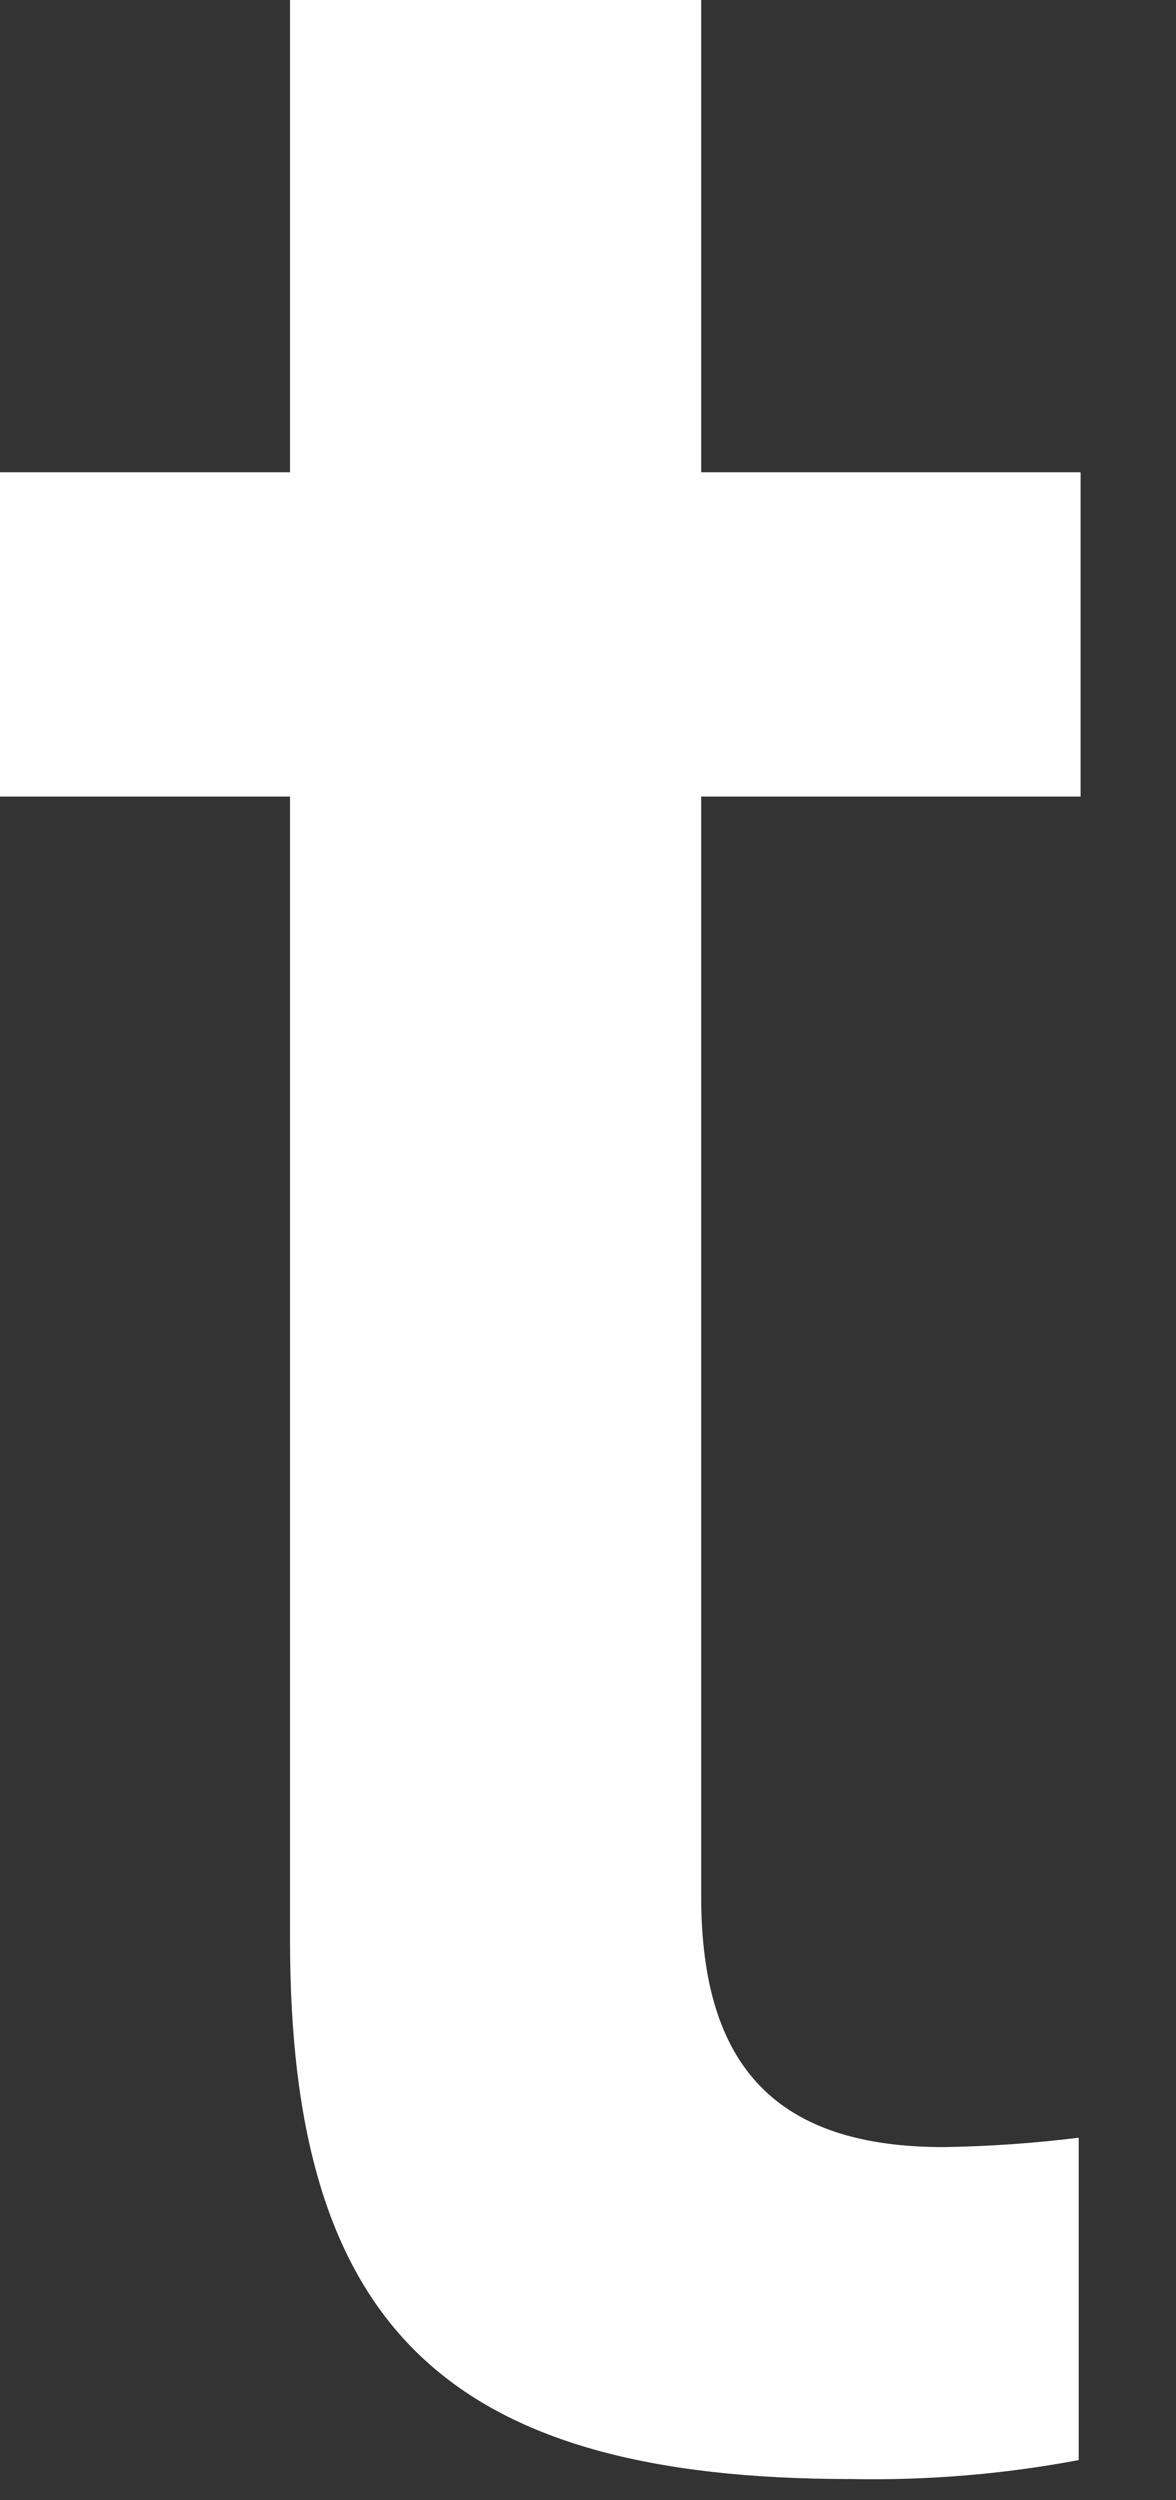
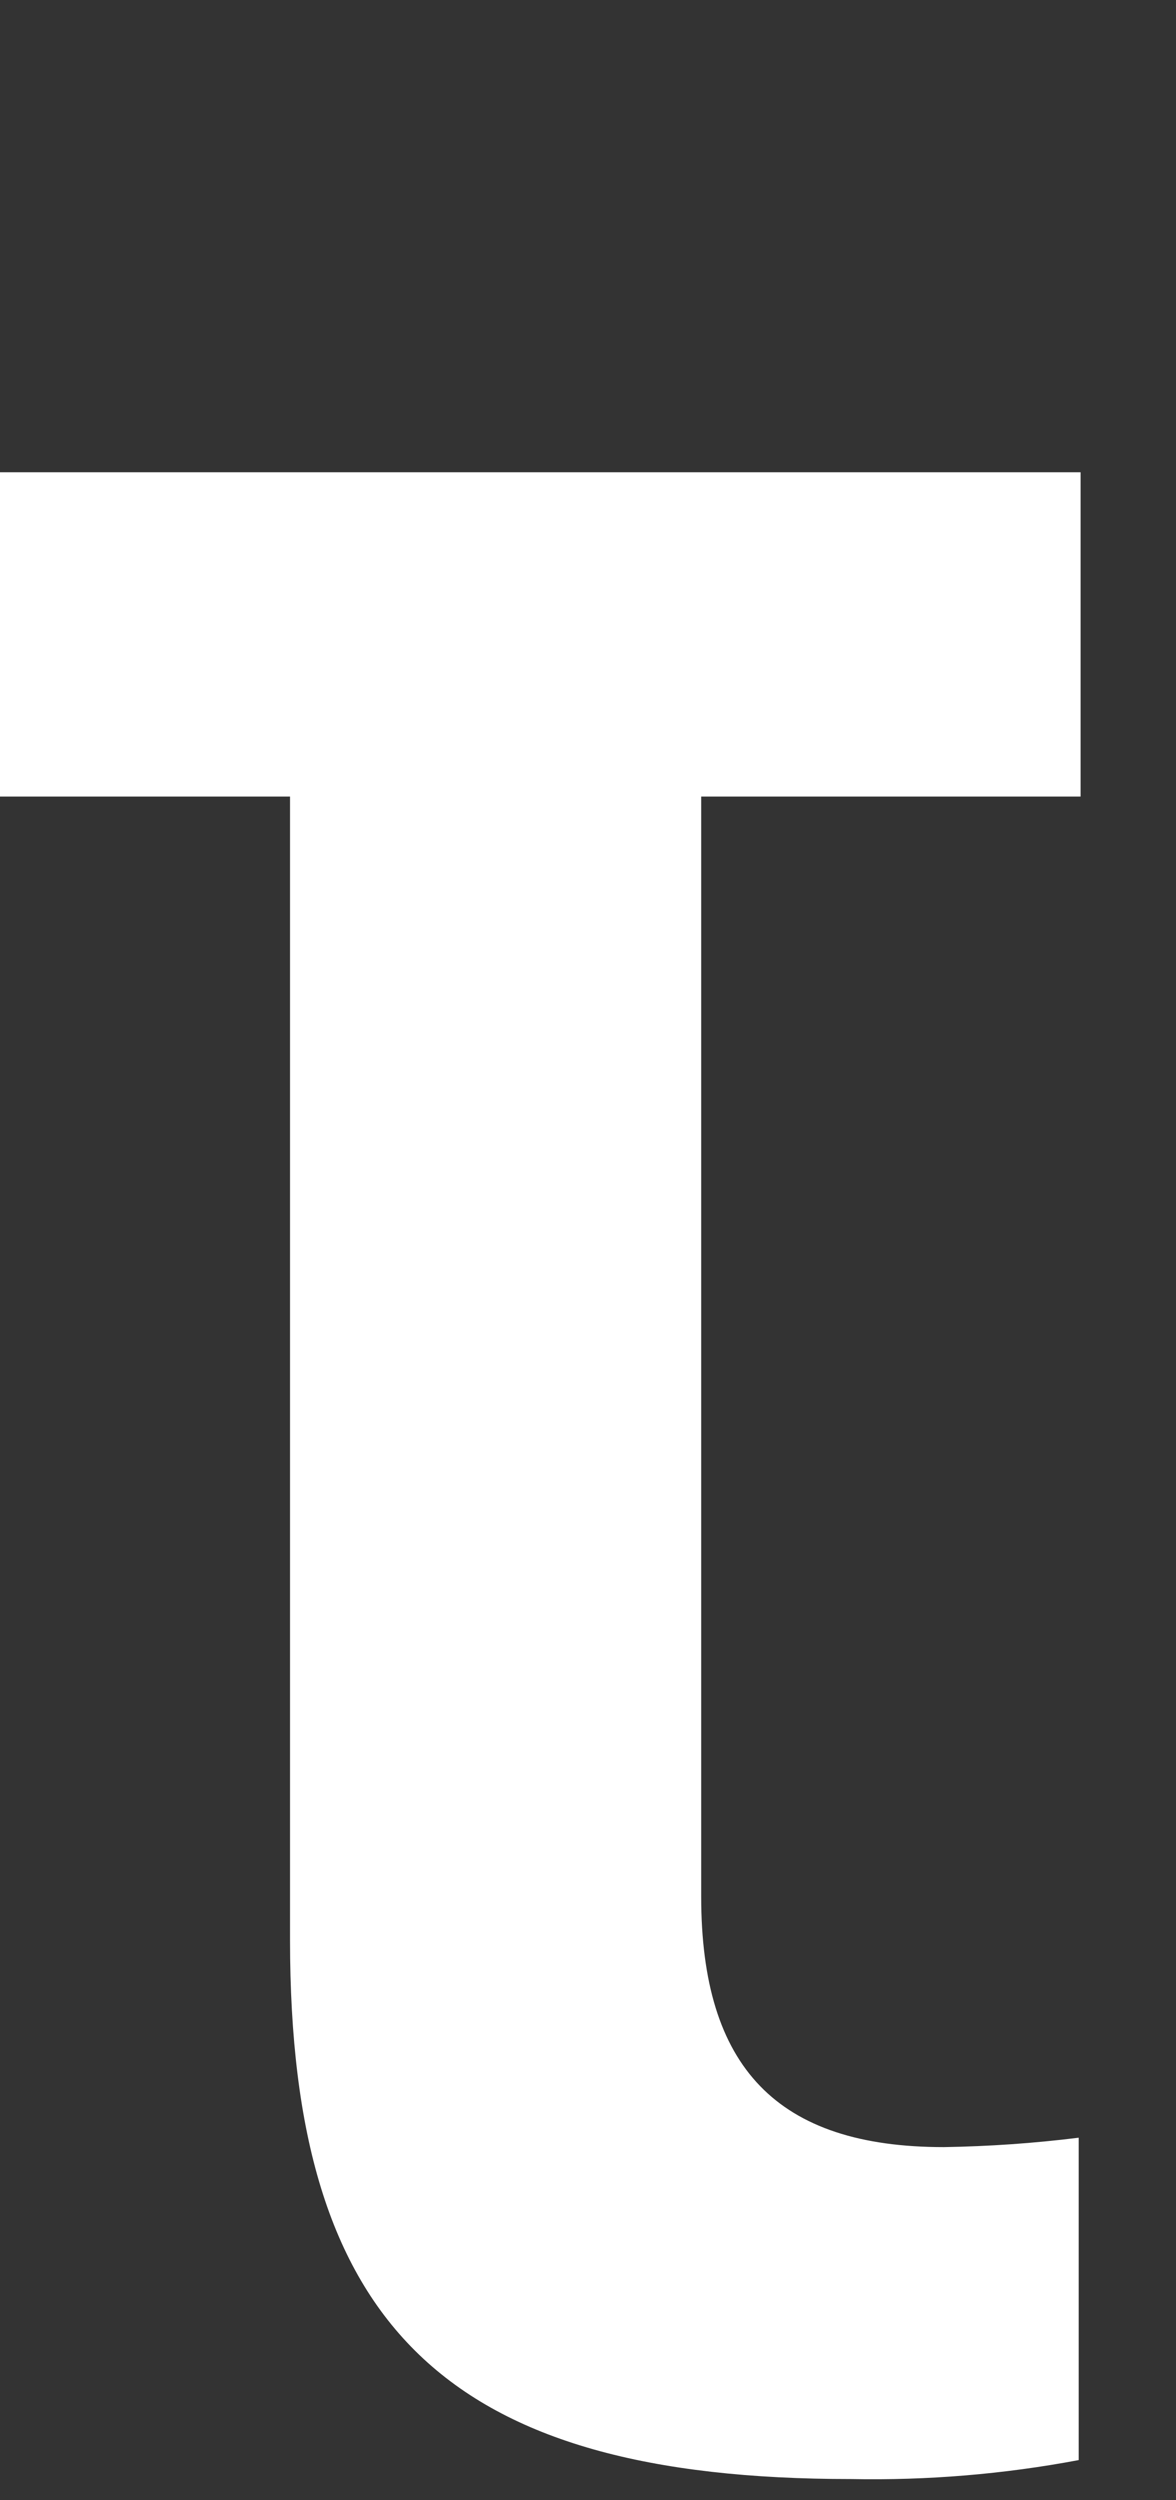
<svg xmlns="http://www.w3.org/2000/svg" fill="none" height="100%" overflow="visible" preserveAspectRatio="none" style="display: block;" viewBox="0 0 8 17" width="100%">
  <rect x="0" y="0" width="8" height="17" fill="#333333" stroke="none" />
-   <path d="M4.77 0V3.211H7.351V5.416H4.77V12.896C4.77 14.058 5.287 14.599 6.421 14.599C6.727 14.594 7.033 14.573 7.338 14.535V16.727C6.828 16.823 6.309 16.866 5.791 16.856C3.044 16.856 1.973 15.824 1.973 13.193V5.416H0V3.211H1.973V0H4.77Z" fill="white" id="Vector" />
+   <path d="M4.77 0V3.211H7.351V5.416H4.77V12.896C4.77 14.058 5.287 14.599 6.421 14.599C6.727 14.594 7.033 14.573 7.338 14.535V16.727C6.828 16.823 6.309 16.866 5.791 16.856C3.044 16.856 1.973 15.824 1.973 13.193V5.416H0V3.211H1.973H4.77Z" fill="white" id="Vector" />
</svg>